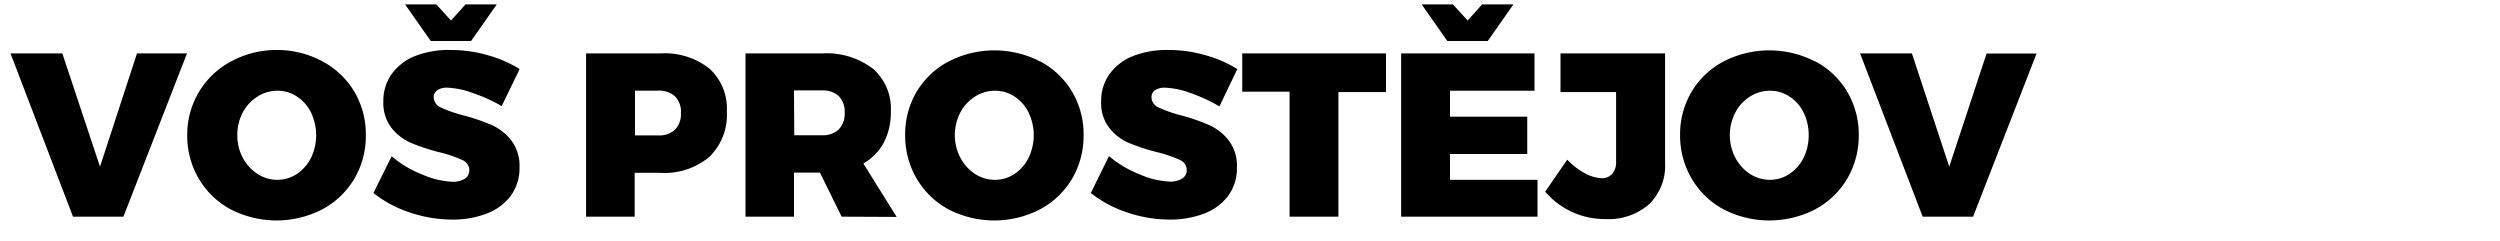
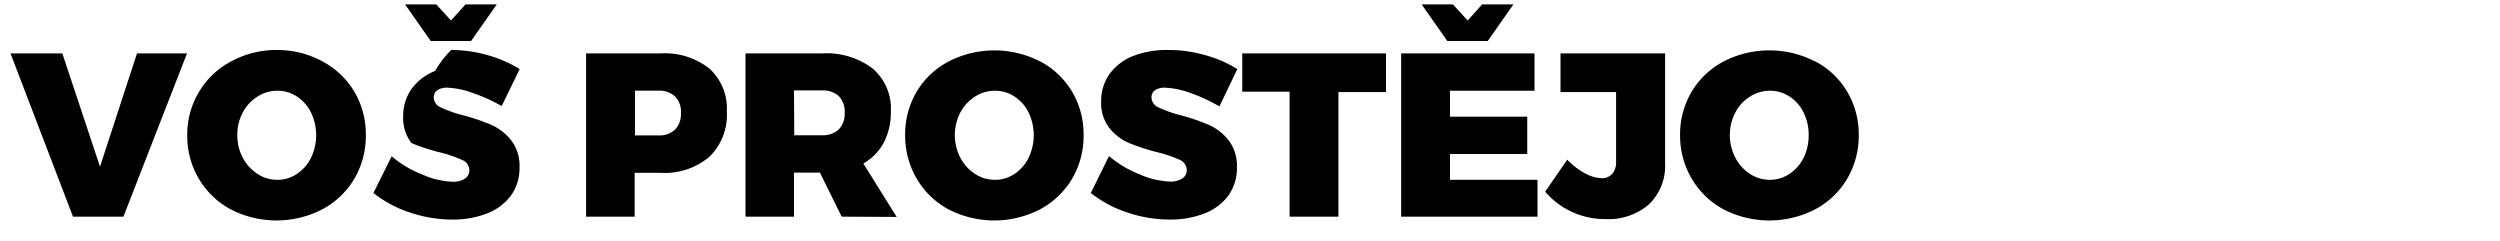
<svg xmlns="http://www.w3.org/2000/svg" id="logo-artecon-text" viewBox="0 0 300 28.9">
  <defs>
    <style>.cls-1{isolation:isolate;}</style>
  </defs>
  <g class="cls-1">
    <path d="M1.26,6.41H7.48L12,20,16.44,6.41h6L14.81,26H8.76Z" />
    <path d="M38.68,7.36A9.77,9.77,0,0,1,42.52,11a10,10,0,0,1,1.38,5.2,10.14,10.14,0,0,1-1.38,5.25,9.9,9.9,0,0,1-3.84,3.67,12,12,0,0,1-11,0,9.84,9.84,0,0,1-3.82-3.67,10.05,10.05,0,0,1-1.39-5.25A9.87,9.87,0,0,1,23.9,11a9.72,9.72,0,0,1,3.82-3.62A11.31,11.31,0,0,1,33.21,6,11.35,11.35,0,0,1,38.68,7.36ZM30.9,11.59a5,5,0,0,0-1.77,1.91,5.62,5.62,0,0,0-.65,2.71,5.62,5.62,0,0,0,.65,2.71,5.21,5.21,0,0,0,1.77,1.95,4.34,4.34,0,0,0,2.39.71,4.2,4.2,0,0,0,2.34-.71,5,5,0,0,0,1.69-1.93,6.28,6.28,0,0,0,0-5.44,4.81,4.81,0,0,0-1.68-1.91,4.16,4.16,0,0,0-2.35-.7A4.33,4.33,0,0,0,30.9,11.59Z" />
-     <path d="M56.76,11.17a10,10,0,0,0-3.08-.65,2,2,0,0,0-1.19.3,1,1,0,0,0-.44.85,1.34,1.34,0,0,0,.84,1.22,15.25,15.25,0,0,0,2.66.94A24.57,24.57,0,0,1,59,15a6.39,6.39,0,0,1,2.34,1.83,5,5,0,0,1,1,3.25,5.56,5.56,0,0,1-1.08,3.46,6.51,6.51,0,0,1-2.91,2.11,11.34,11.34,0,0,1-4.1.7,16,16,0,0,1-5.06-.85,14.1,14.1,0,0,1-4.38-2.34L47,18.75a12.66,12.66,0,0,0,3.62,2.17,10,10,0,0,0,3.68.89,2.64,2.64,0,0,0,1.49-.37,1.19,1.19,0,0,0,.53-1,1.35,1.35,0,0,0-.87-1.25,14.85,14.85,0,0,0-2.69-.91,23.92,23.92,0,0,1-3.38-1.11A6,6,0,0,1,47,15.37a4.9,4.9,0,0,1-1-3.17,5.6,5.6,0,0,1,1-3.32,6.42,6.42,0,0,1,2.84-2.17A11.23,11.23,0,0,1,54.15,6a15.81,15.81,0,0,1,4.4.63,14.76,14.76,0,0,1,3.81,1.66L60.2,12.73A19.33,19.33,0,0,0,56.76,11.17ZM55.86.53h3.75L56.53,4.92H51.69L48.61.53h3.75l1.76,1.93Z" />
+     <path d="M56.76,11.17a10,10,0,0,0-3.08-.65,2,2,0,0,0-1.19.3,1,1,0,0,0-.44.85,1.34,1.34,0,0,0,.84,1.22,15.25,15.25,0,0,0,2.66.94A24.57,24.57,0,0,1,59,15a6.39,6.39,0,0,1,2.34,1.83,5,5,0,0,1,1,3.25,5.56,5.56,0,0,1-1.08,3.46,6.51,6.51,0,0,1-2.91,2.11,11.34,11.34,0,0,1-4.1.7,16,16,0,0,1-5.06-.85,14.1,14.1,0,0,1-4.38-2.34L47,18.75a12.66,12.66,0,0,0,3.62,2.17,10,10,0,0,0,3.68.89,2.64,2.64,0,0,0,1.49-.37,1.19,1.19,0,0,0,.53-1,1.35,1.35,0,0,0-.87-1.25,14.85,14.85,0,0,0-2.69-.91,23.92,23.92,0,0,1-3.38-1.11a4.9,4.9,0,0,1-1-3.17,5.6,5.6,0,0,1,1-3.32,6.42,6.42,0,0,1,2.84-2.17A11.23,11.23,0,0,1,54.15,6a15.81,15.81,0,0,1,4.4.63,14.76,14.76,0,0,1,3.81,1.66L60.2,12.73A19.33,19.33,0,0,0,56.76,11.17ZM55.86.53h3.75L56.53,4.92H51.69L48.61.53h3.75l1.76,1.93Z" />
    <path d="M85.13,8.23a6.47,6.47,0,0,1,2.09,5.15,7,7,0,0,1-2.09,5.43,8.33,8.33,0,0,1-5.89,1.93l-3.08,0V26H70.33V6.41h8.91A8.64,8.64,0,0,1,85.13,8.23ZM81,15.56a2.67,2.67,0,0,0,.71-2,2.61,2.61,0,0,0-.71-2,2.8,2.8,0,0,0-2-.68h-2.8v5.37H79A2.77,2.77,0,0,0,81,15.56Z" />
    <path d="M101,26l-2.61-5.29H95.28V26H89.46V6.41h9.16a9.19,9.19,0,0,1,6.11,1.82,6.33,6.33,0,0,1,2.17,5.15,7.79,7.79,0,0,1-.85,3.74,6.33,6.33,0,0,1-2.45,2.5l4,6.41Zm-5.69-9.77h3.34a2.78,2.78,0,0,0,2-.7,2.71,2.71,0,0,0,.71-2,2.65,2.65,0,0,0-.71-2,2.82,2.82,0,0,0-2-.68H95.28Z" />
    <path d="M124.81,7.36A9.77,9.77,0,0,1,128.65,11a10,10,0,0,1,1.38,5.2,10.14,10.14,0,0,1-1.38,5.25,9.9,9.9,0,0,1-3.84,3.67,12,12,0,0,1-11,0A9.87,9.87,0,0,1,110,21.43a10.14,10.14,0,0,1-1.38-5.25A10,10,0,0,1,110,11a9.75,9.75,0,0,1,3.83-3.62,12,12,0,0,1,11,0ZM117,11.59a5.07,5.07,0,0,0-1.76,1.91,5.89,5.89,0,0,0,0,5.42A5.27,5.27,0,0,0,117,20.87a4.4,4.4,0,0,0,2.4.71,4.2,4.2,0,0,0,2.34-.71,5,5,0,0,0,1.69-1.93,6.28,6.28,0,0,0,0-5.44,4.81,4.81,0,0,0-1.68-1.91,4.16,4.16,0,0,0-2.35-.7A4.39,4.39,0,0,0,117,11.59Z" />
    <path d="M142.88,11.17a10,10,0,0,0-3.08-.65,2.08,2.08,0,0,0-1.19.3,1,1,0,0,0-.43.85,1.34,1.34,0,0,0,.84,1.22,15,15,0,0,0,2.66.94A23.93,23.93,0,0,1,145.09,15a6.23,6.23,0,0,1,2.34,1.83,5,5,0,0,1,1,3.25,5.56,5.56,0,0,1-1.08,3.46,6.51,6.51,0,0,1-2.91,2.11,11.4,11.4,0,0,1-4.11.7,16,16,0,0,1-5.05-.85,14.1,14.1,0,0,1-4.38-2.34l2.18-4.43a12.86,12.86,0,0,0,3.63,2.17,10,10,0,0,0,3.68.89,2.61,2.61,0,0,0,1.48-.37,1.17,1.17,0,0,0,.54-1,1.35,1.35,0,0,0-.87-1.25,15.13,15.13,0,0,0-2.69-.91,24.54,24.54,0,0,1-3.39-1.11,6,6,0,0,1-2.32-1.77,4.84,4.84,0,0,1-1-3.17,5.53,5.53,0,0,1,1-3.32A6.42,6.42,0,0,1,136,6.71,11.19,11.19,0,0,1,140.28,6a15.74,15.74,0,0,1,4.39.63,14.47,14.47,0,0,1,3.81,1.66l-2.15,4.48A19.43,19.43,0,0,0,142.88,11.17Z" />
    <path d="M149.07,6.41h17.25v4.64h-5.71V26h-5.86v-15h-5.68Z" />
    <path d="M168.14,6.41h16v4.48H174V14h9.27v4.48H174v3.1h10.5V26H168.14ZM177.85.53h3.76l-3.08,4.39h-4.85L170.6.53h3.75l1.77,1.93Z" />
    <path d="M197.89,24.51a7.41,7.41,0,0,1-5.22,1.78A9.41,9.41,0,0,1,185.42,23l2.65-3.84a8.61,8.61,0,0,0,2.17,1.66,4.5,4.5,0,0,0,1.95.56,1.61,1.61,0,0,0,1.27-.51,2.1,2.1,0,0,0,.47-1.48V11.05h-6.67V6.41h12.55V19.54A6.44,6.44,0,0,1,197.89,24.51Z" />
    <path d="M217.82,7.36A9.64,9.64,0,0,1,221.66,11a10,10,0,0,1,1.39,5.2,10.15,10.15,0,0,1-1.39,5.25,9.76,9.76,0,0,1-3.84,3.67,12,12,0,0,1-11,0A9.84,9.84,0,0,1,203,21.43a10.15,10.15,0,0,1-1.39-5.25A10,10,0,0,1,203,11a9.72,9.72,0,0,1,3.82-3.62,12,12,0,0,1,11,0ZM210,11.59a4.92,4.92,0,0,0-1.76,1.91,5.89,5.89,0,0,0,0,5.42A5.11,5.11,0,0,0,210,20.87a4.39,4.39,0,0,0,2.39.71,4.2,4.2,0,0,0,2.34-.71,5,5,0,0,0,1.7-1.93,6,6,0,0,0,.61-2.73,6,6,0,0,0-.61-2.71,4.81,4.81,0,0,0-1.68-1.91,4.19,4.19,0,0,0-2.36-.7A4.38,4.38,0,0,0,210,11.59Z" />
-     <path d="M223.21,6.41h6.22L233.91,20l4.48-13.58h6L236.77,26h-6.05Z" />
  </g>
</svg>